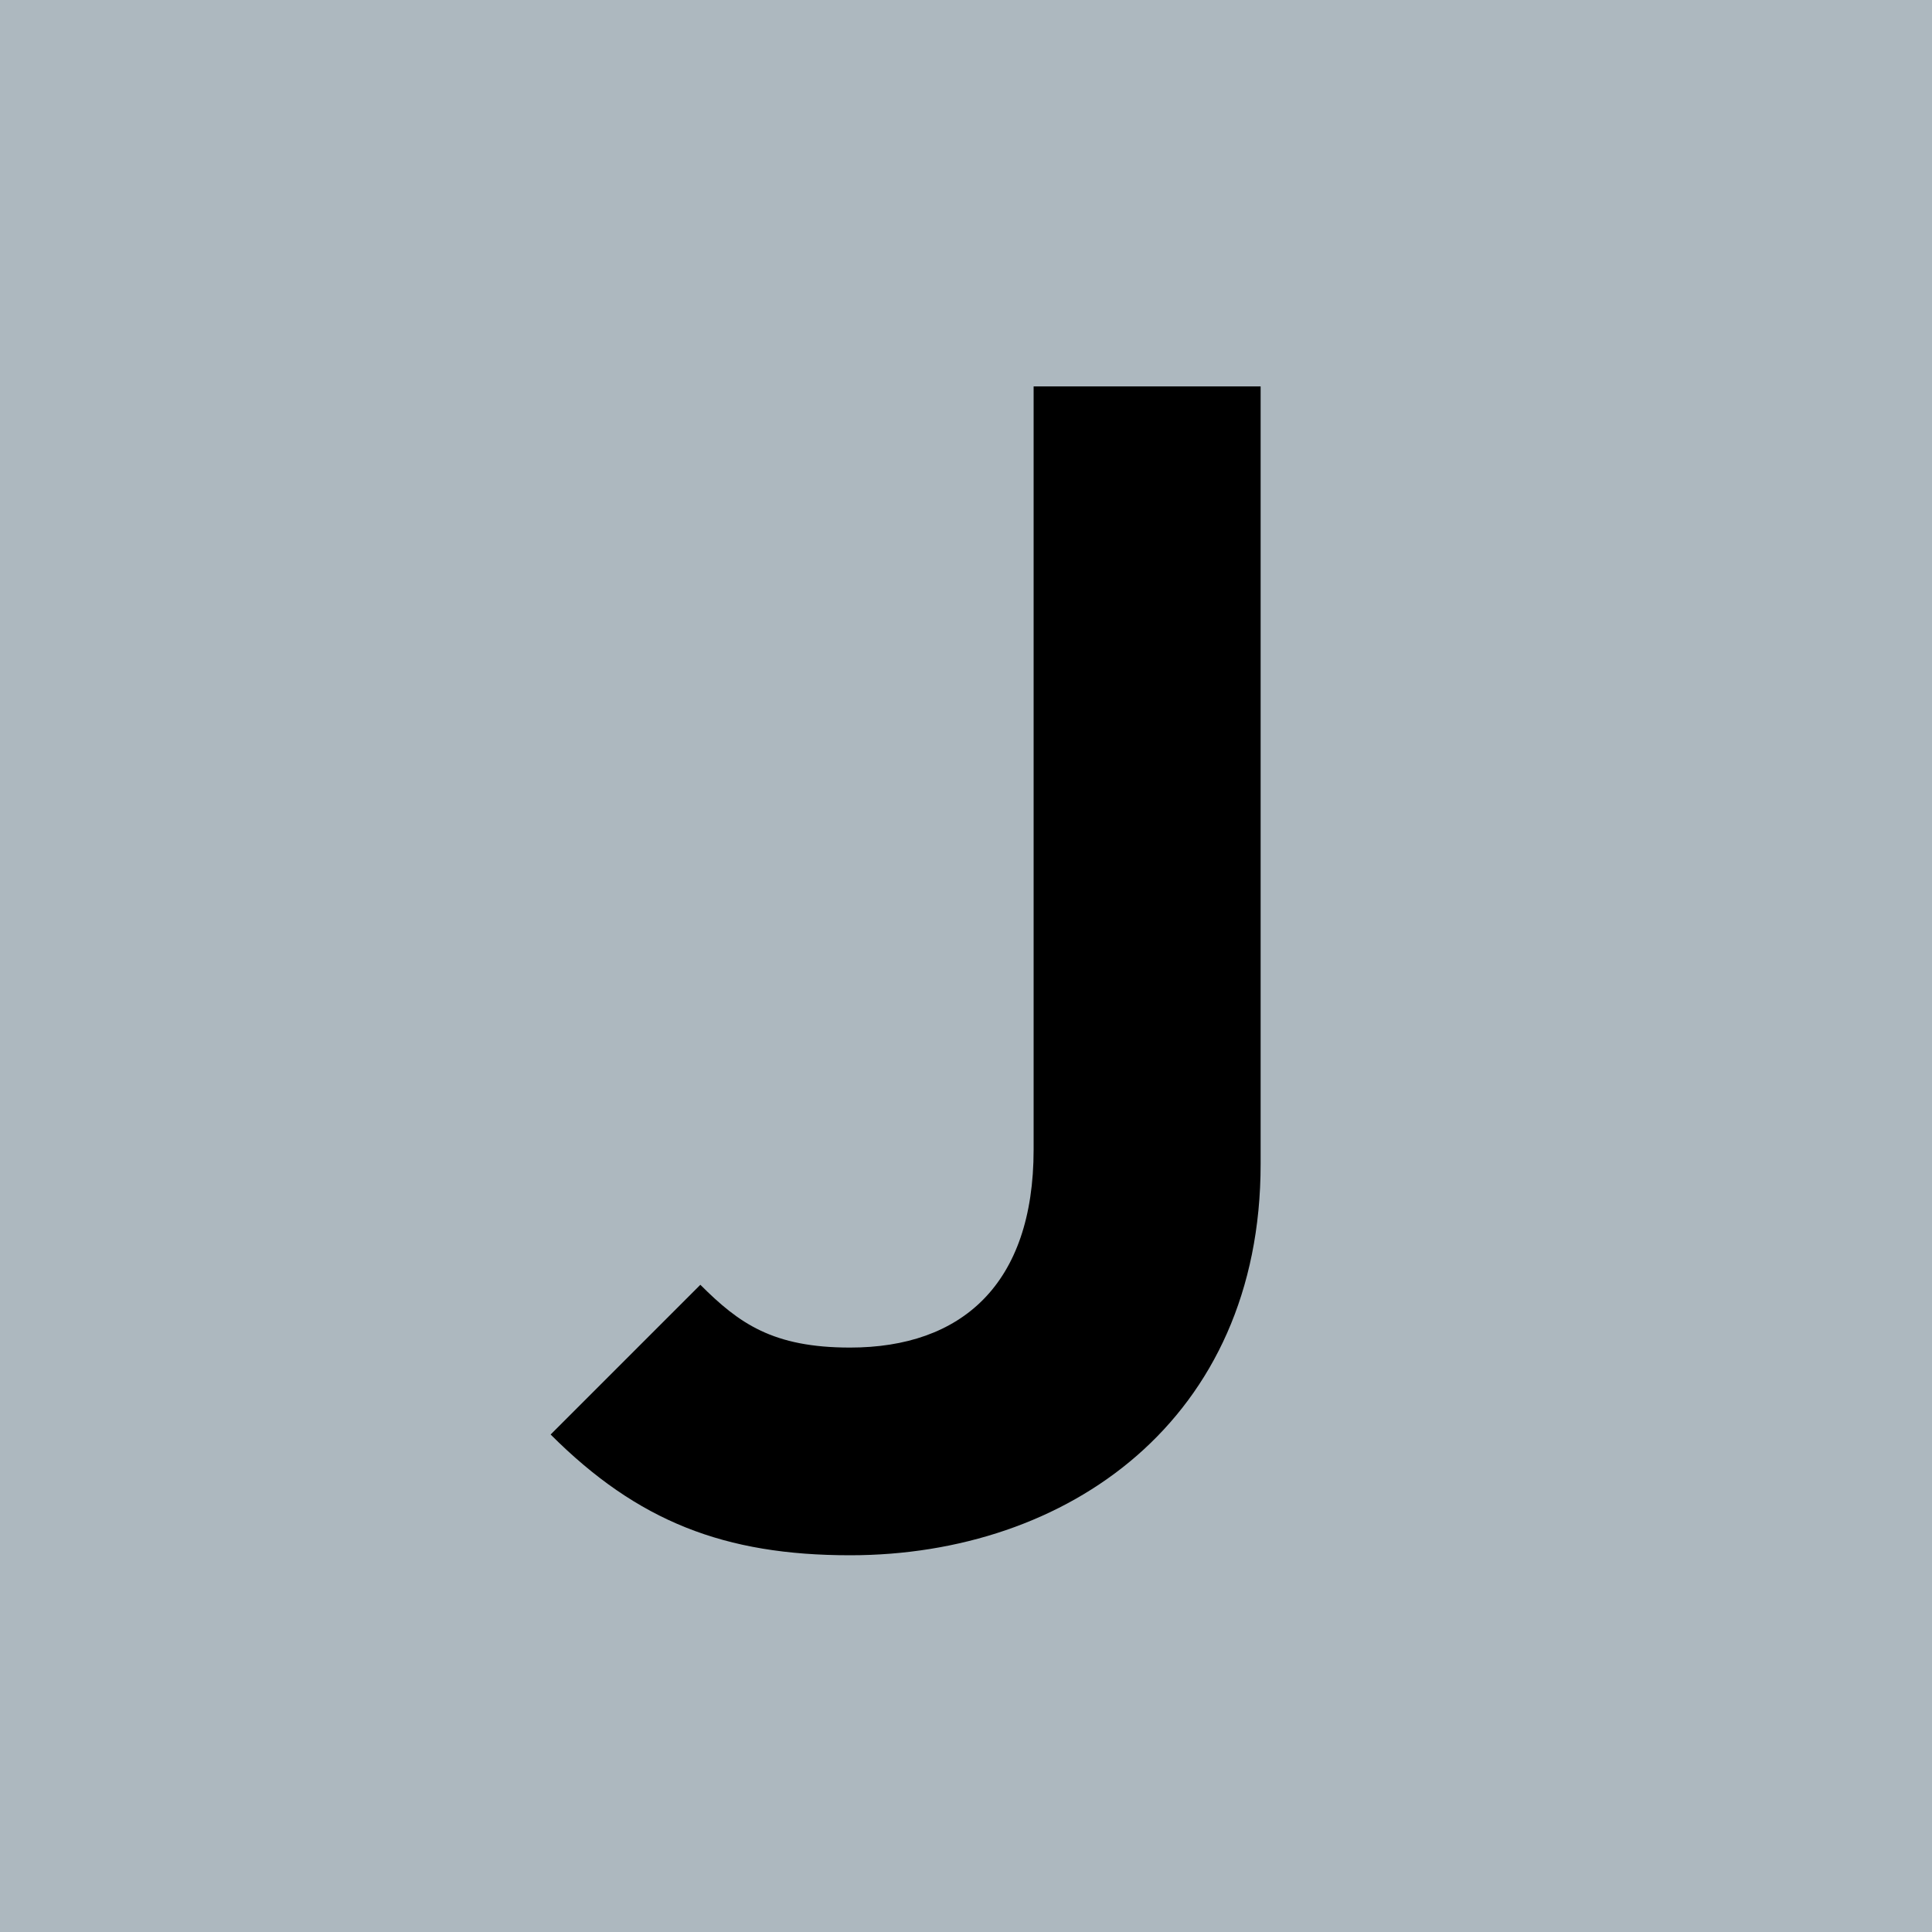
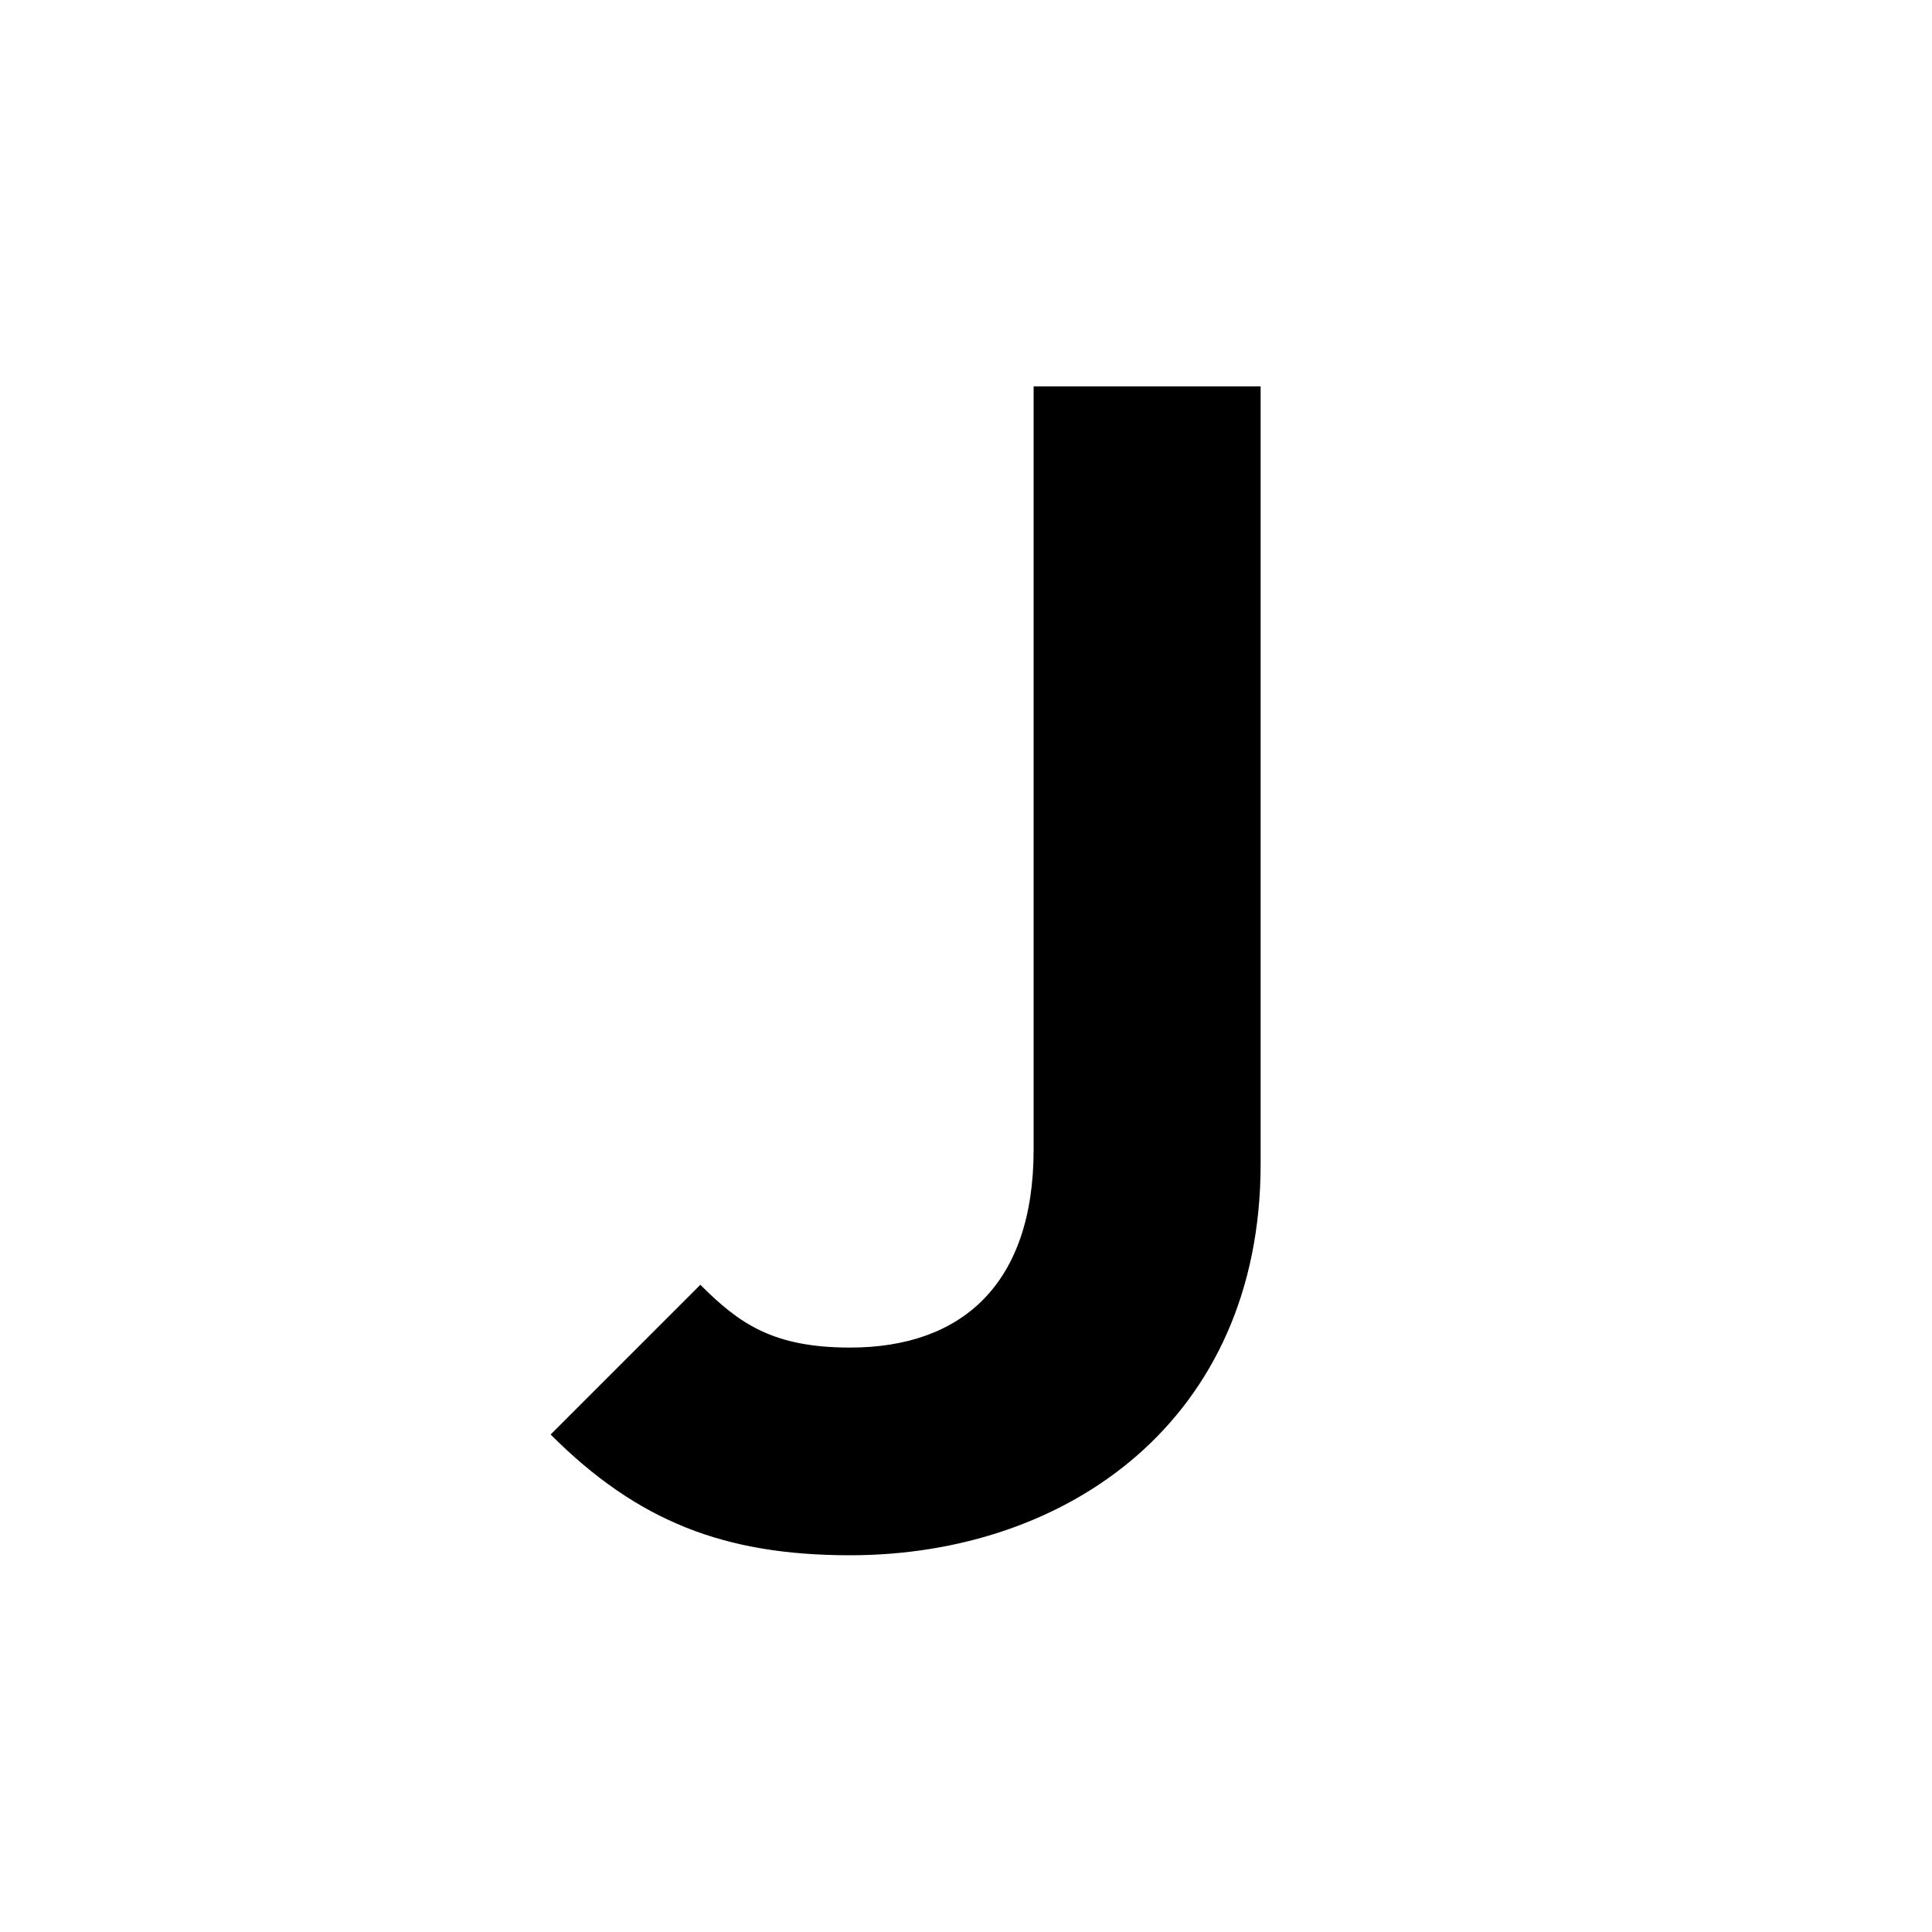
<svg xmlns="http://www.w3.org/2000/svg" width="36" height="36" role="presentation" viewBox="0 0 40 40">
-   <path d="M0 0h40v40H0z" fill="#adb8bf" />
  <path d="M26.1 24.1c0 5.3-4 8.1-8.5 8.1-2.6 0-4.4-.7-6.2-2.5l3.1-3.1c.8.8 1.5 1.3 3.1 1.3 2.3 0 3.8-1.3 3.8-4.1V8h4.7z" />
</svg>